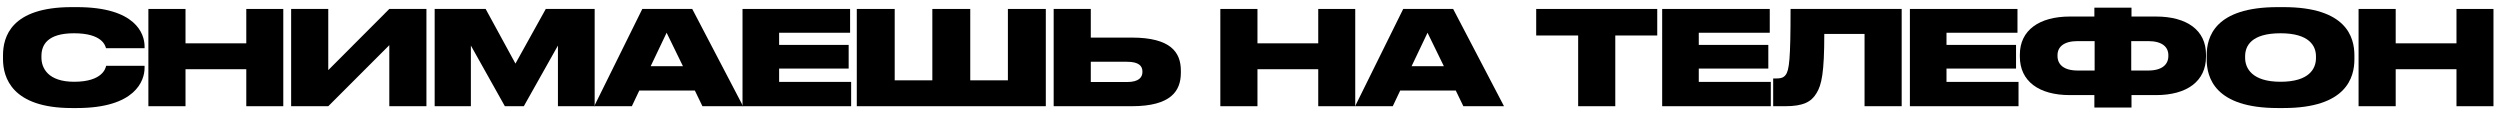
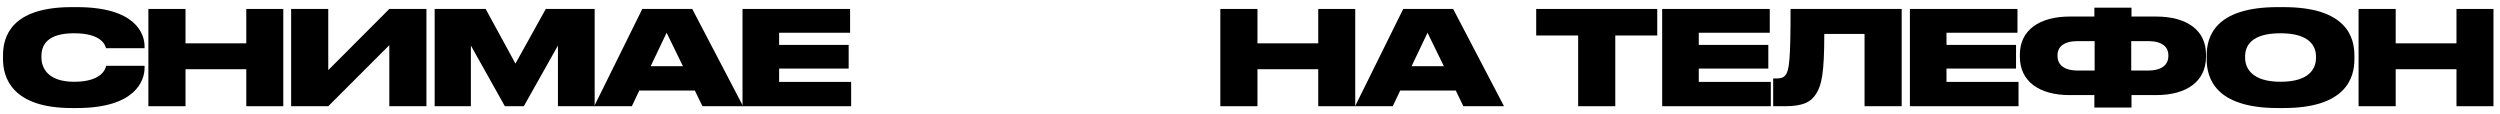
<svg xmlns="http://www.w3.org/2000/svg" width="306" height="14" viewBox="0 0 306 14" fill="none">
  <path d="M9.408 13.224H8.784C1.472 13.224 0.368 9.496 0.368 7.24V6.776C0.368 4.504 1.36 0.872 8.784 0.872H9.408C16.64 0.872 17.696 4.152 17.696 5.688V5.896H12.976C12.88 5.576 12.512 4.072 9.056 4.072C5.776 4.072 5.072 5.528 5.072 6.856V7.048C5.072 8.328 5.872 10.008 9.072 10.008C12.576 10.008 12.928 8.328 12.992 8.056H17.696V8.312C17.696 9.864 16.576 13.224 9.408 13.224Z" fill="black" />
  <path d="M18.162 13V1.096H22.706V5.304H30.146V1.096H34.674V13H30.146V8.472H22.706V13H18.162Z" fill="black" />
  <path d="M47.651 13V5.528L40.179 13H35.635V1.096H40.179V8.584L47.651 1.096H52.195V13H47.651Z" fill="black" />
  <path d="M53.203 13V1.096H59.443L63.091 7.784L66.803 1.096H72.787V13H68.291V5.576L64.115 13H61.795L57.635 5.576V13H53.203Z" fill="black" />
  <path d="M83.594 8.104L81.594 4.008L79.642 8.104H83.594ZM85.978 13L85.05 11.08H78.25L77.338 13H72.73L78.618 1.096H84.73L90.954 13H85.978Z" fill="black" />
  <path d="M90.884 1.096H104.052V4.008H95.364V5.496H103.876V8.392H95.364V10.024H104.18V13H90.884V1.096Z" fill="black" />
-   <path d="M104.871 13V1.096H109.511V9.832H114.119V1.096H118.759V9.832H123.367V1.096H128.007V13H104.871Z" fill="black" />
-   <path d="M133.513 4.6H138.521C143.321 4.6 144.537 6.424 144.537 8.648V8.904C144.537 11.128 143.337 13 138.521 13H128.969V1.096H133.513V4.6ZM133.513 10.04H137.945C139.417 10.04 139.833 9.448 139.833 8.808V8.76C139.833 8.088 139.417 7.56 137.945 7.56H133.513V10.04Z" fill="black" />
  <path d="M149.369 13V1.096H153.913V5.304H161.353V1.096H165.881V13H161.353V8.472H153.913V13H149.369Z" fill="black" />
  <path d="M176.73 8.104L174.73 4.008L172.778 8.104H176.73ZM179.114 13L178.186 11.08H171.386L170.474 13H165.866L171.754 1.096H177.866L184.09 13H179.114Z" fill="black" />
  <path d="M193.167 13V4.344H188.031V1.096H202.847V4.344H197.711V13H193.167Z" fill="black" />
  <path d="M203.45 1.096H216.618V4.008H207.93V5.496H216.442V8.392H207.93V10.024H216.746V13H203.45V1.096Z" fill="black" />
  <path d="M228.221 13V4.152H223.293C223.293 8.888 222.973 10.392 222.333 11.416C221.693 12.488 220.685 13 218.509 13H217.037V9.608H217.277C217.917 9.608 218.285 9.544 218.557 9.176C219.005 8.6 219.165 7.288 219.165 1.096H232.765V13H228.221Z" fill="black" />
  <path d="M233.771 1.096H246.939V4.008H238.251V5.496H246.763V8.392H238.251V10.024H247.067V13H233.771V1.096Z" fill="black" />
  <path d="M256.351 2.024V0.936H260.895V2.024H263.887C267.647 2.024 270.015 3.672 270.015 6.68V6.936C270.015 9.944 267.679 11.64 263.903 11.64H260.895V13.16H256.351V11.64H253.343C249.567 11.64 247.231 9.944 247.231 6.936V6.68C247.231 3.704 249.599 2.024 253.359 2.024H256.351ZM260.863 5.032V8.632H262.943C264.655 8.632 265.407 7.88 265.407 6.856V6.76C265.407 5.752 264.655 5.032 262.943 5.032H260.863ZM256.383 5.032H254.303C252.591 5.032 251.839 5.752 251.839 6.76V6.856C251.839 7.88 252.591 8.632 254.303 8.632H256.383V5.032Z" fill="black" />
  <path d="M278.787 0.872H279.507C287.187 0.872 288.179 4.536 288.179 6.776V7.256C288.179 9.48 287.203 13.224 279.507 13.224H278.787C271.075 13.224 270.099 9.48 270.099 7.256V6.776C270.099 4.536 271.075 0.872 278.787 0.872ZM283.475 7.112V6.888C283.475 5.624 282.659 4.072 279.139 4.072C275.555 4.072 274.803 5.624 274.803 6.888V7.08C274.803 8.328 275.619 10.008 279.139 10.008C282.659 10.008 283.475 8.392 283.475 7.112Z" fill="black" />
  <path d="M288.689 13V1.096H293.233V5.304H300.673V1.096H305.201V13H300.673V8.472H293.233V13H288.689Z" fill="black" />
</svg>